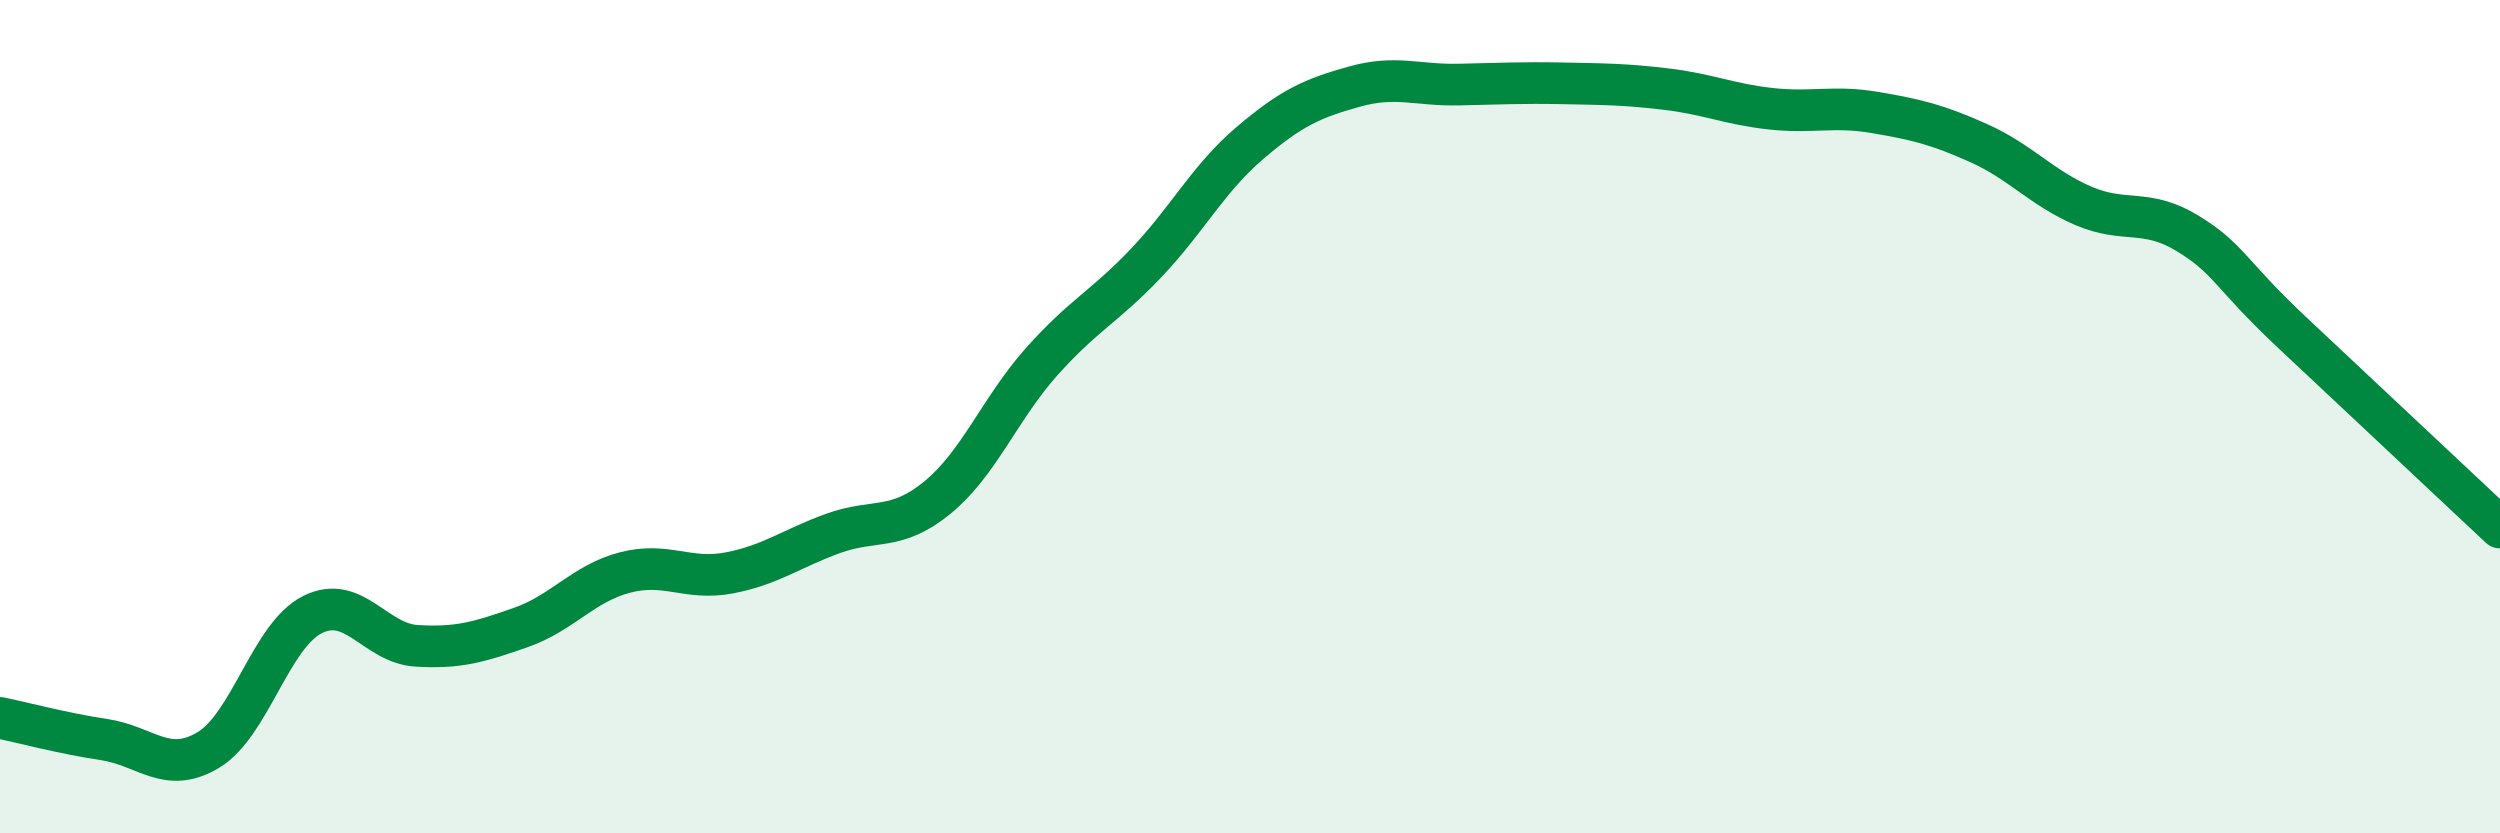
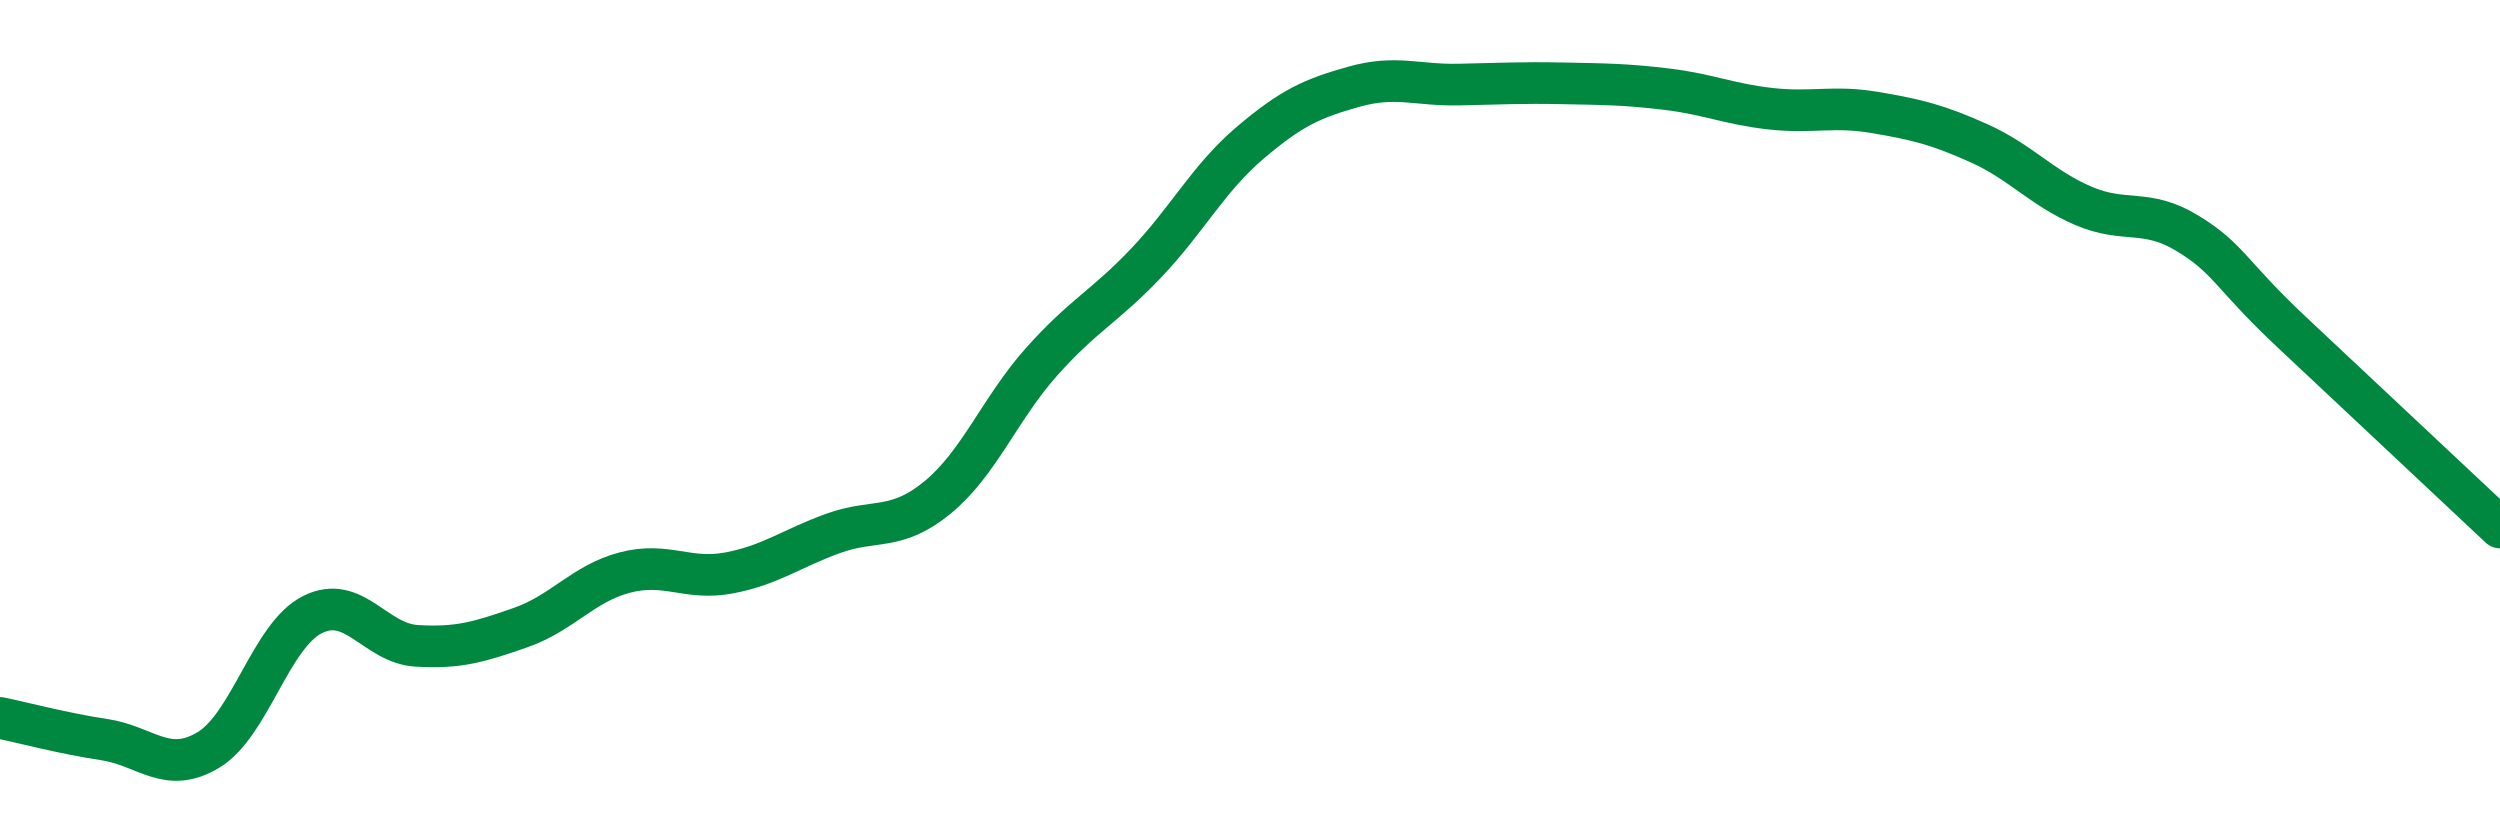
<svg xmlns="http://www.w3.org/2000/svg" width="60" height="20" viewBox="0 0 60 20">
-   <path d="M 0,17.23 C 0.5,17.33 1.5,17.6 2.5,17.75 C 3.5,17.9 4,18.6 5,18 C 6,17.4 6.5,15.25 7.5,14.75 C 8.5,14.25 9,15.44 10,15.5 C 11,15.56 11.5,15.41 12.5,15.06 C 13.5,14.71 14,14 15,13.74 C 16,13.48 16.5,13.94 17.5,13.75 C 18.5,13.56 19,13.16 20,12.8 C 21,12.44 21.5,12.76 22.5,11.94 C 23.5,11.12 24,9.8 25,8.68 C 26,7.56 26.5,7.37 27.5,6.32 C 28.5,5.27 29,4.28 30,3.43 C 31,2.58 31.5,2.36 32.5,2.08 C 33.5,1.8 34,2.05 35,2.03 C 36,2.01 36.5,1.98 37.5,2 C 38.5,2.02 39,2.02 40,2.14 C 41,2.26 41.5,2.5 42.5,2.61 C 43.5,2.72 44,2.53 45,2.7 C 46,2.87 46.5,2.99 47.5,3.44 C 48.5,3.89 49,4.51 50,4.94 C 51,5.37 51.5,4.99 52.5,5.6 C 53.5,6.21 53.5,6.56 55,7.97 C 56.5,9.38 59,11.72 60,12.66L60 20L0 20Z" fill="#008740" opacity="0.1" stroke-linecap="round" stroke-linejoin="round" />
  <path d="M 0,17.23 C 0.5,17.33 1.5,17.6 2.5,17.75 C 3.5,17.9 4,18.6 5,18 C 6,17.4 6.5,15.25 7.5,14.75 C 8.5,14.25 9,15.44 10,15.5 C 11,15.56 11.5,15.41 12.5,15.06 C 13.5,14.71 14,14 15,13.74 C 16,13.48 16.5,13.94 17.5,13.75 C 18.5,13.56 19,13.16 20,12.8 C 21,12.44 21.5,12.76 22.5,11.94 C 23.5,11.12 24,9.8 25,8.68 C 26,7.56 26.5,7.37 27.5,6.32 C 28.5,5.27 29,4.28 30,3.43 C 31,2.58 31.5,2.36 32.5,2.08 C 33.5,1.8 34,2.05 35,2.03 C 36,2.01 36.5,1.98 37.5,2 C 38.5,2.02 39,2.02 40,2.14 C 41,2.26 41.5,2.5 42.5,2.61 C 43.5,2.72 44,2.53 45,2.7 C 46,2.87 46.5,2.99 47.5,3.44 C 48.5,3.89 49,4.51 50,4.94 C 51,5.37 51.5,4.99 52.5,5.6 C 53.5,6.21 53.5,6.56 55,7.97 C 56.5,9.38 59,11.72 60,12.66" stroke="#008740" stroke-width="1" fill="none" stroke-linecap="round" stroke-linejoin="round" />
</svg>